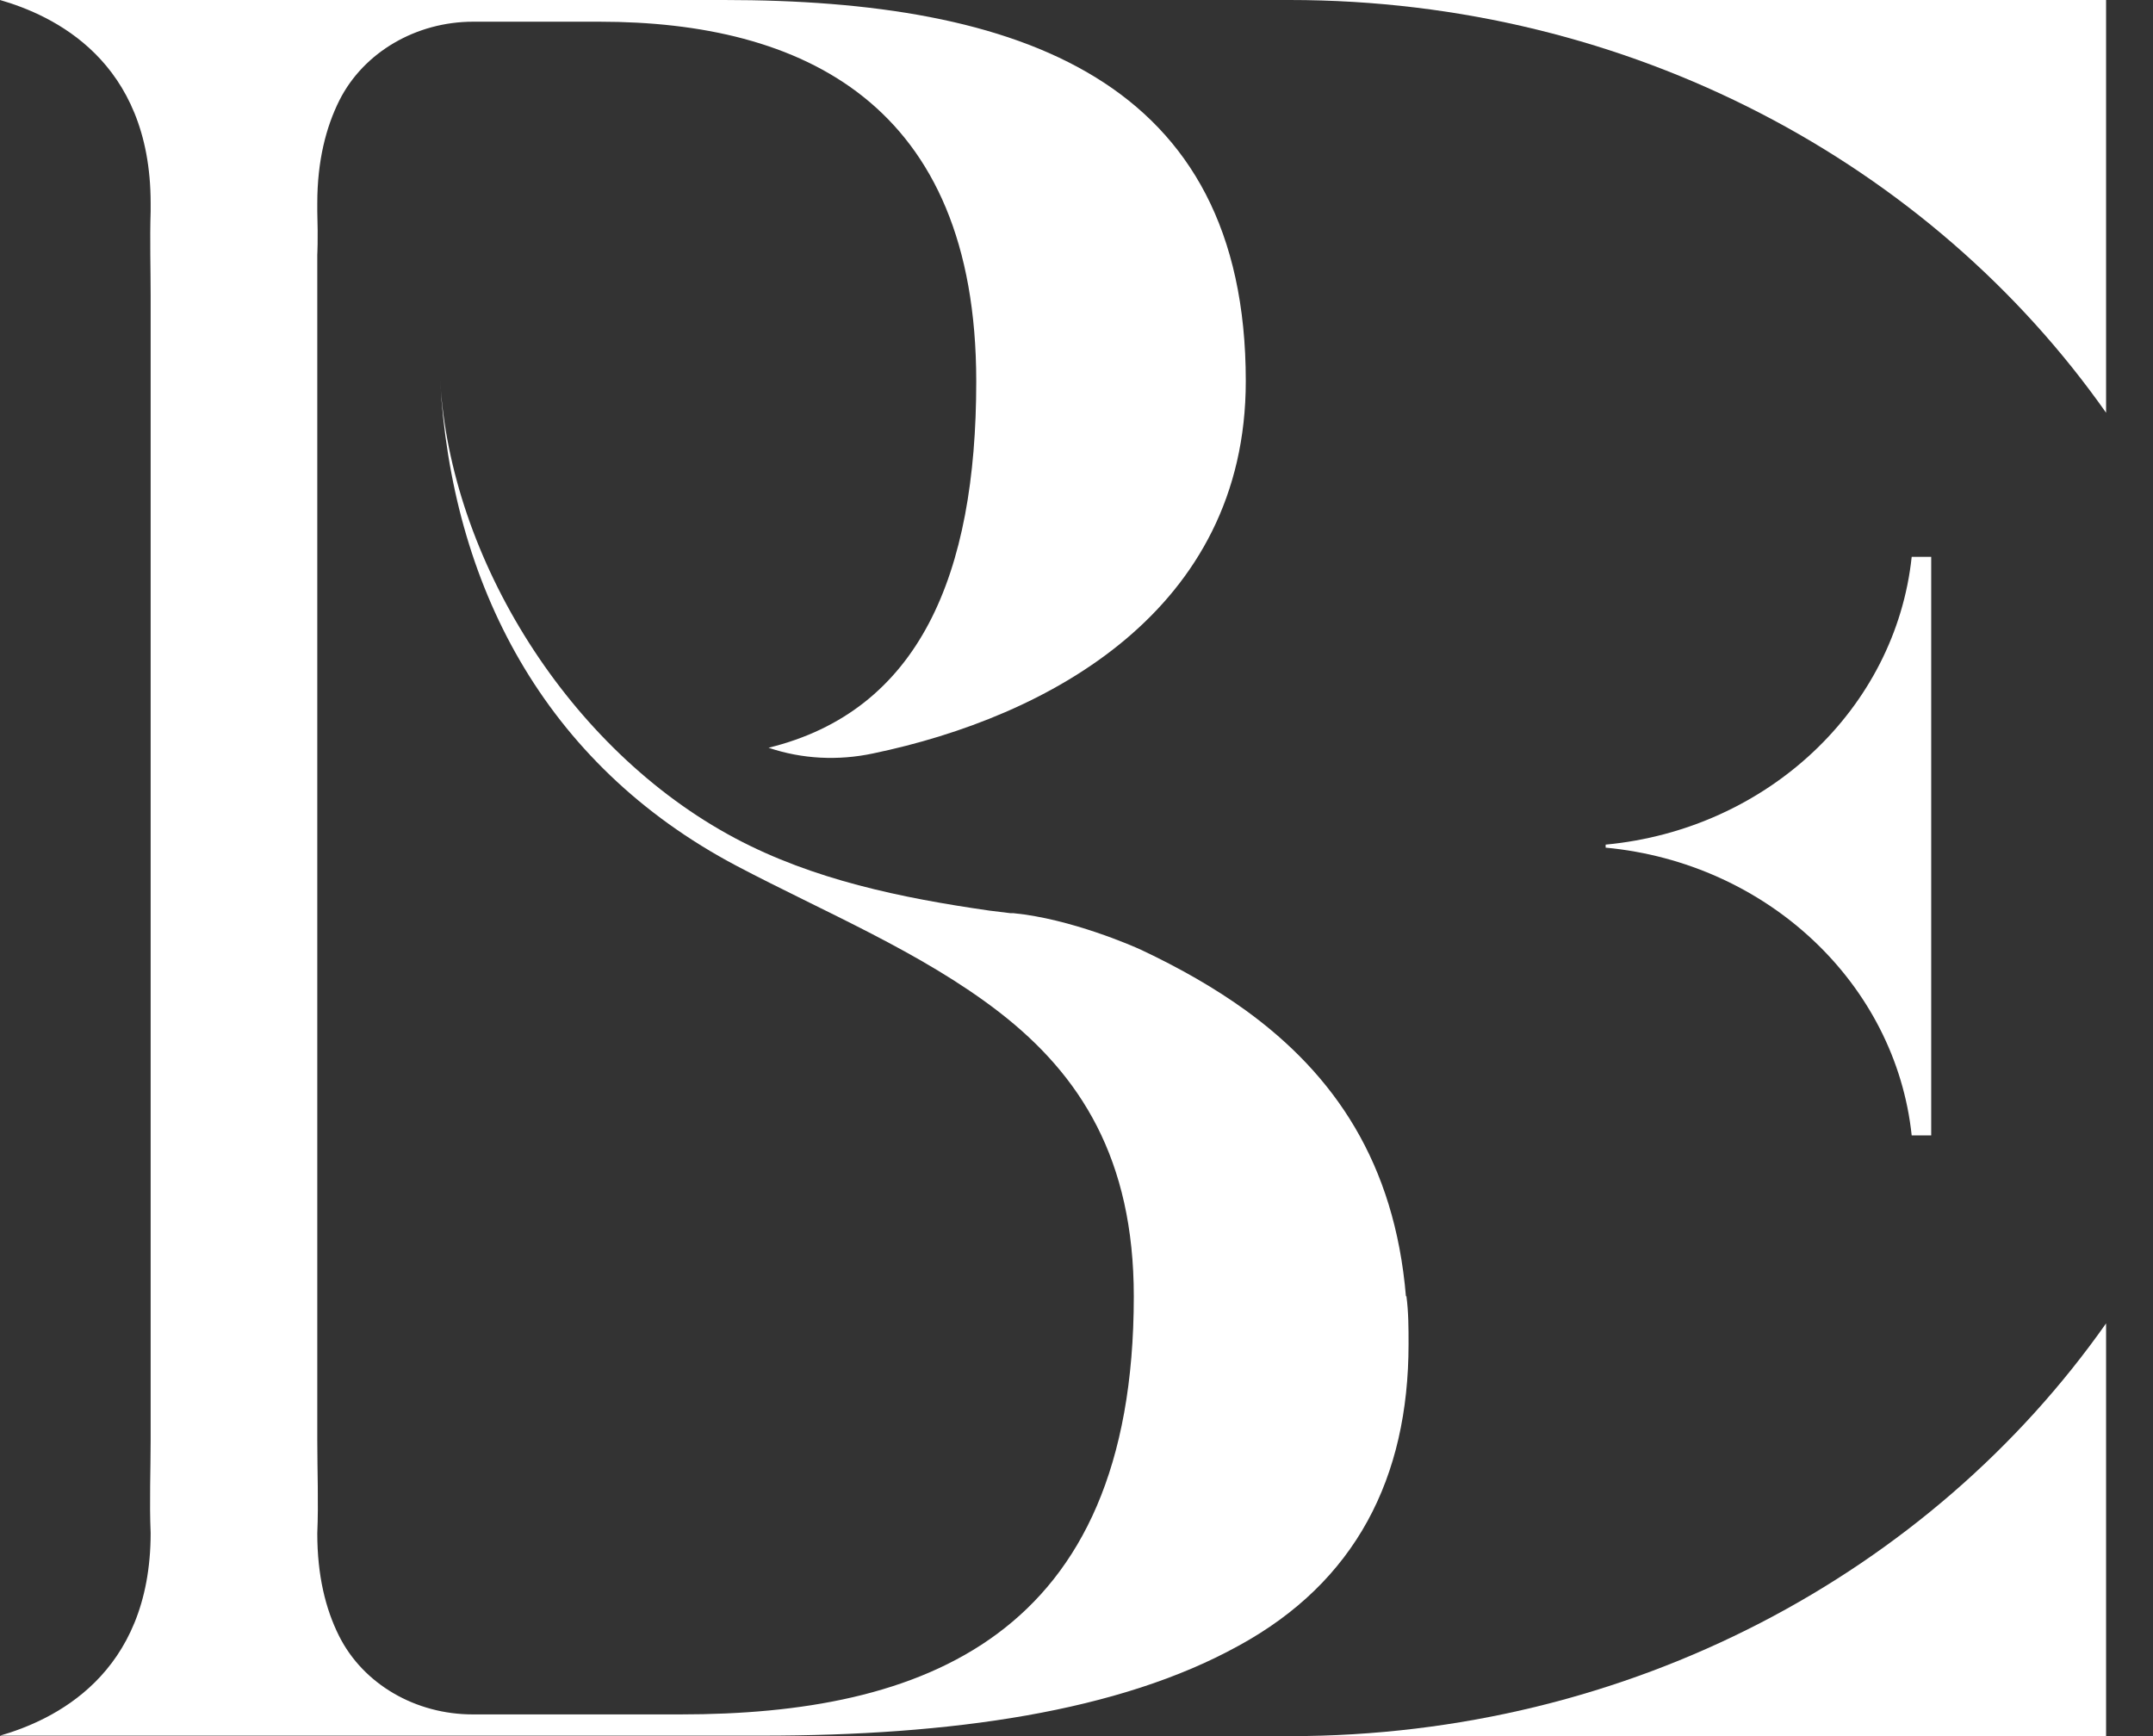
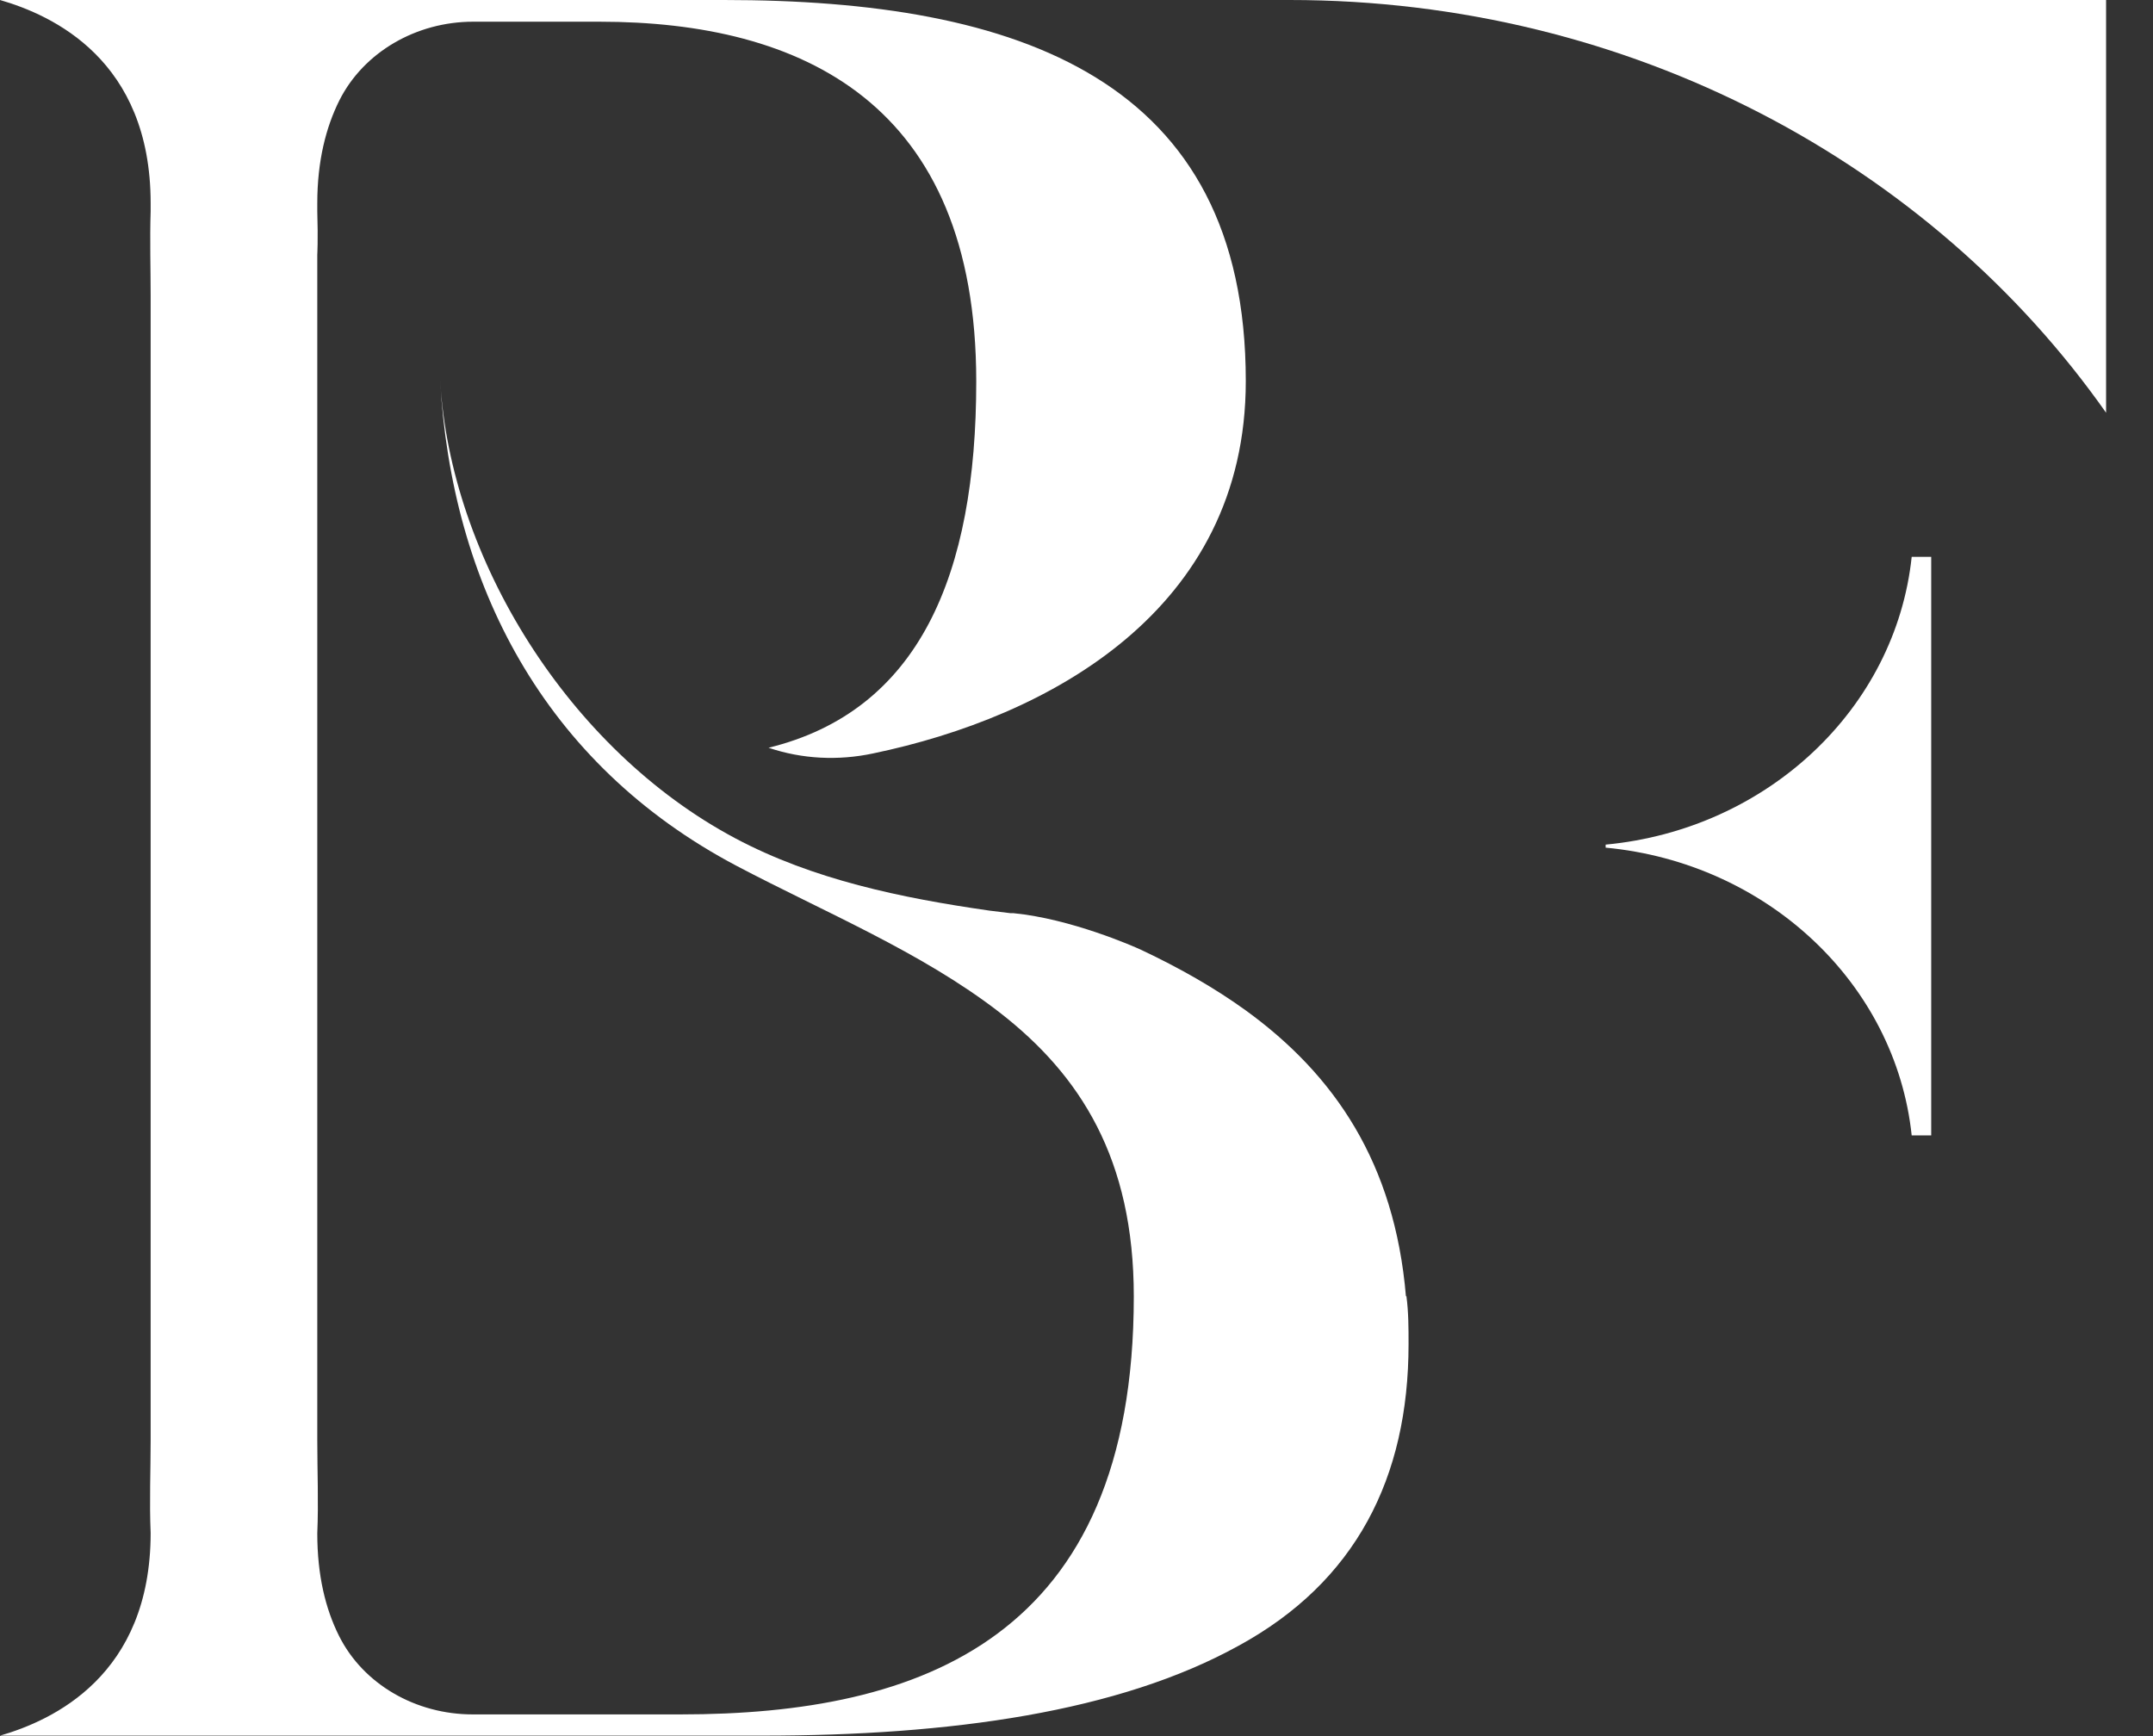
<svg xmlns="http://www.w3.org/2000/svg" width="62" height="50" viewBox="0 0 62 50" fill="none">
  <rect x="0" y="0" width="62" height="50" fill="#333333" stroke="none" />
  <path d="M55.613 32.7V16.037H55.051C54.588 20.412 50.888 23.887 46.238 24.325V24.412C50.888 24.85 54.588 28.325 55.051 32.7H55.613Z" fill="white" />
-   <path d="M37.137 50.001H60.649V38.113C55.612 45.276 46.962 50.001 37.137 50.001Z" fill="white" />
-   <path d="M37.137 0C46.962 0 55.612 4.725 60.649 11.887V0H37.137Z" fill="white" />
+   <path d="M37.137 0C46.962 0 55.612 4.725 60.649 11.887V0H37.137" fill="white" />
  <path d="M40.487 37.337C40.163 33.487 38.425 30.95 35.875 29.1C34.975 28.45 33.962 27.875 32.875 27.362C32.638 27.25 30.837 26.462 29.188 26.3C29.15 26.3 29.125 26.3 29.1 26.3C28.9 26.275 28.688 26.25 28.488 26.225C25.962 25.862 23.413 25.337 21.163 24.137C16.375 21.587 12.963 16.075 12.675 10.95C13 16.775 15.625 21.987 21.212 24.937C23.725 26.262 26.525 27.412 28.775 29.15C31.113 30.962 32.65 33.375 32.65 37.337C32.65 47.187 26.525 49.375 19.6 49.375H13.613C11.975 49.375 10.463 48.512 9.762 47.112C9.375 46.337 9.137 45.375 9.137 44.162C9.175 43.262 9.137 42.35 9.137 41.487V7.337C9.137 7.337 9.162 6.912 9.137 6.087V5.85C9.137 4.637 9.387 3.662 9.775 2.887C10.475 1.5 11.988 0.625 13.625 0.625H17.262C23.087 0.625 28.113 2.962 28.113 10.987C28.113 16.55 26.475 20.475 22.125 21.537C22.125 21.537 22.125 21.537 22.137 21.537C23.1 21.862 24.137 21.912 25.137 21.7C30.188 20.65 35.875 17.587 35.875 10.975C35.875 2.275 29.337 0 20.85 0H8.275C8.275 0 8.225 0 8.2 0H4.925H0C1.512 0.437 4.338 1.725 4.338 5.85V6.087C4.312 6.9 4.338 7.737 4.338 8.512V36.2V41.475C4.338 42.337 4.3 43.25 4.338 44.15C4.338 48.262 1.512 49.55 0 49.987H21.938C27.387 49.987 32.225 49.3 35.663 47.4C39.038 45.562 40.562 42.562 40.562 38.712C40.562 38.25 40.562 37.787 40.5 37.325L40.487 37.337Z" fill="white" />
</svg>